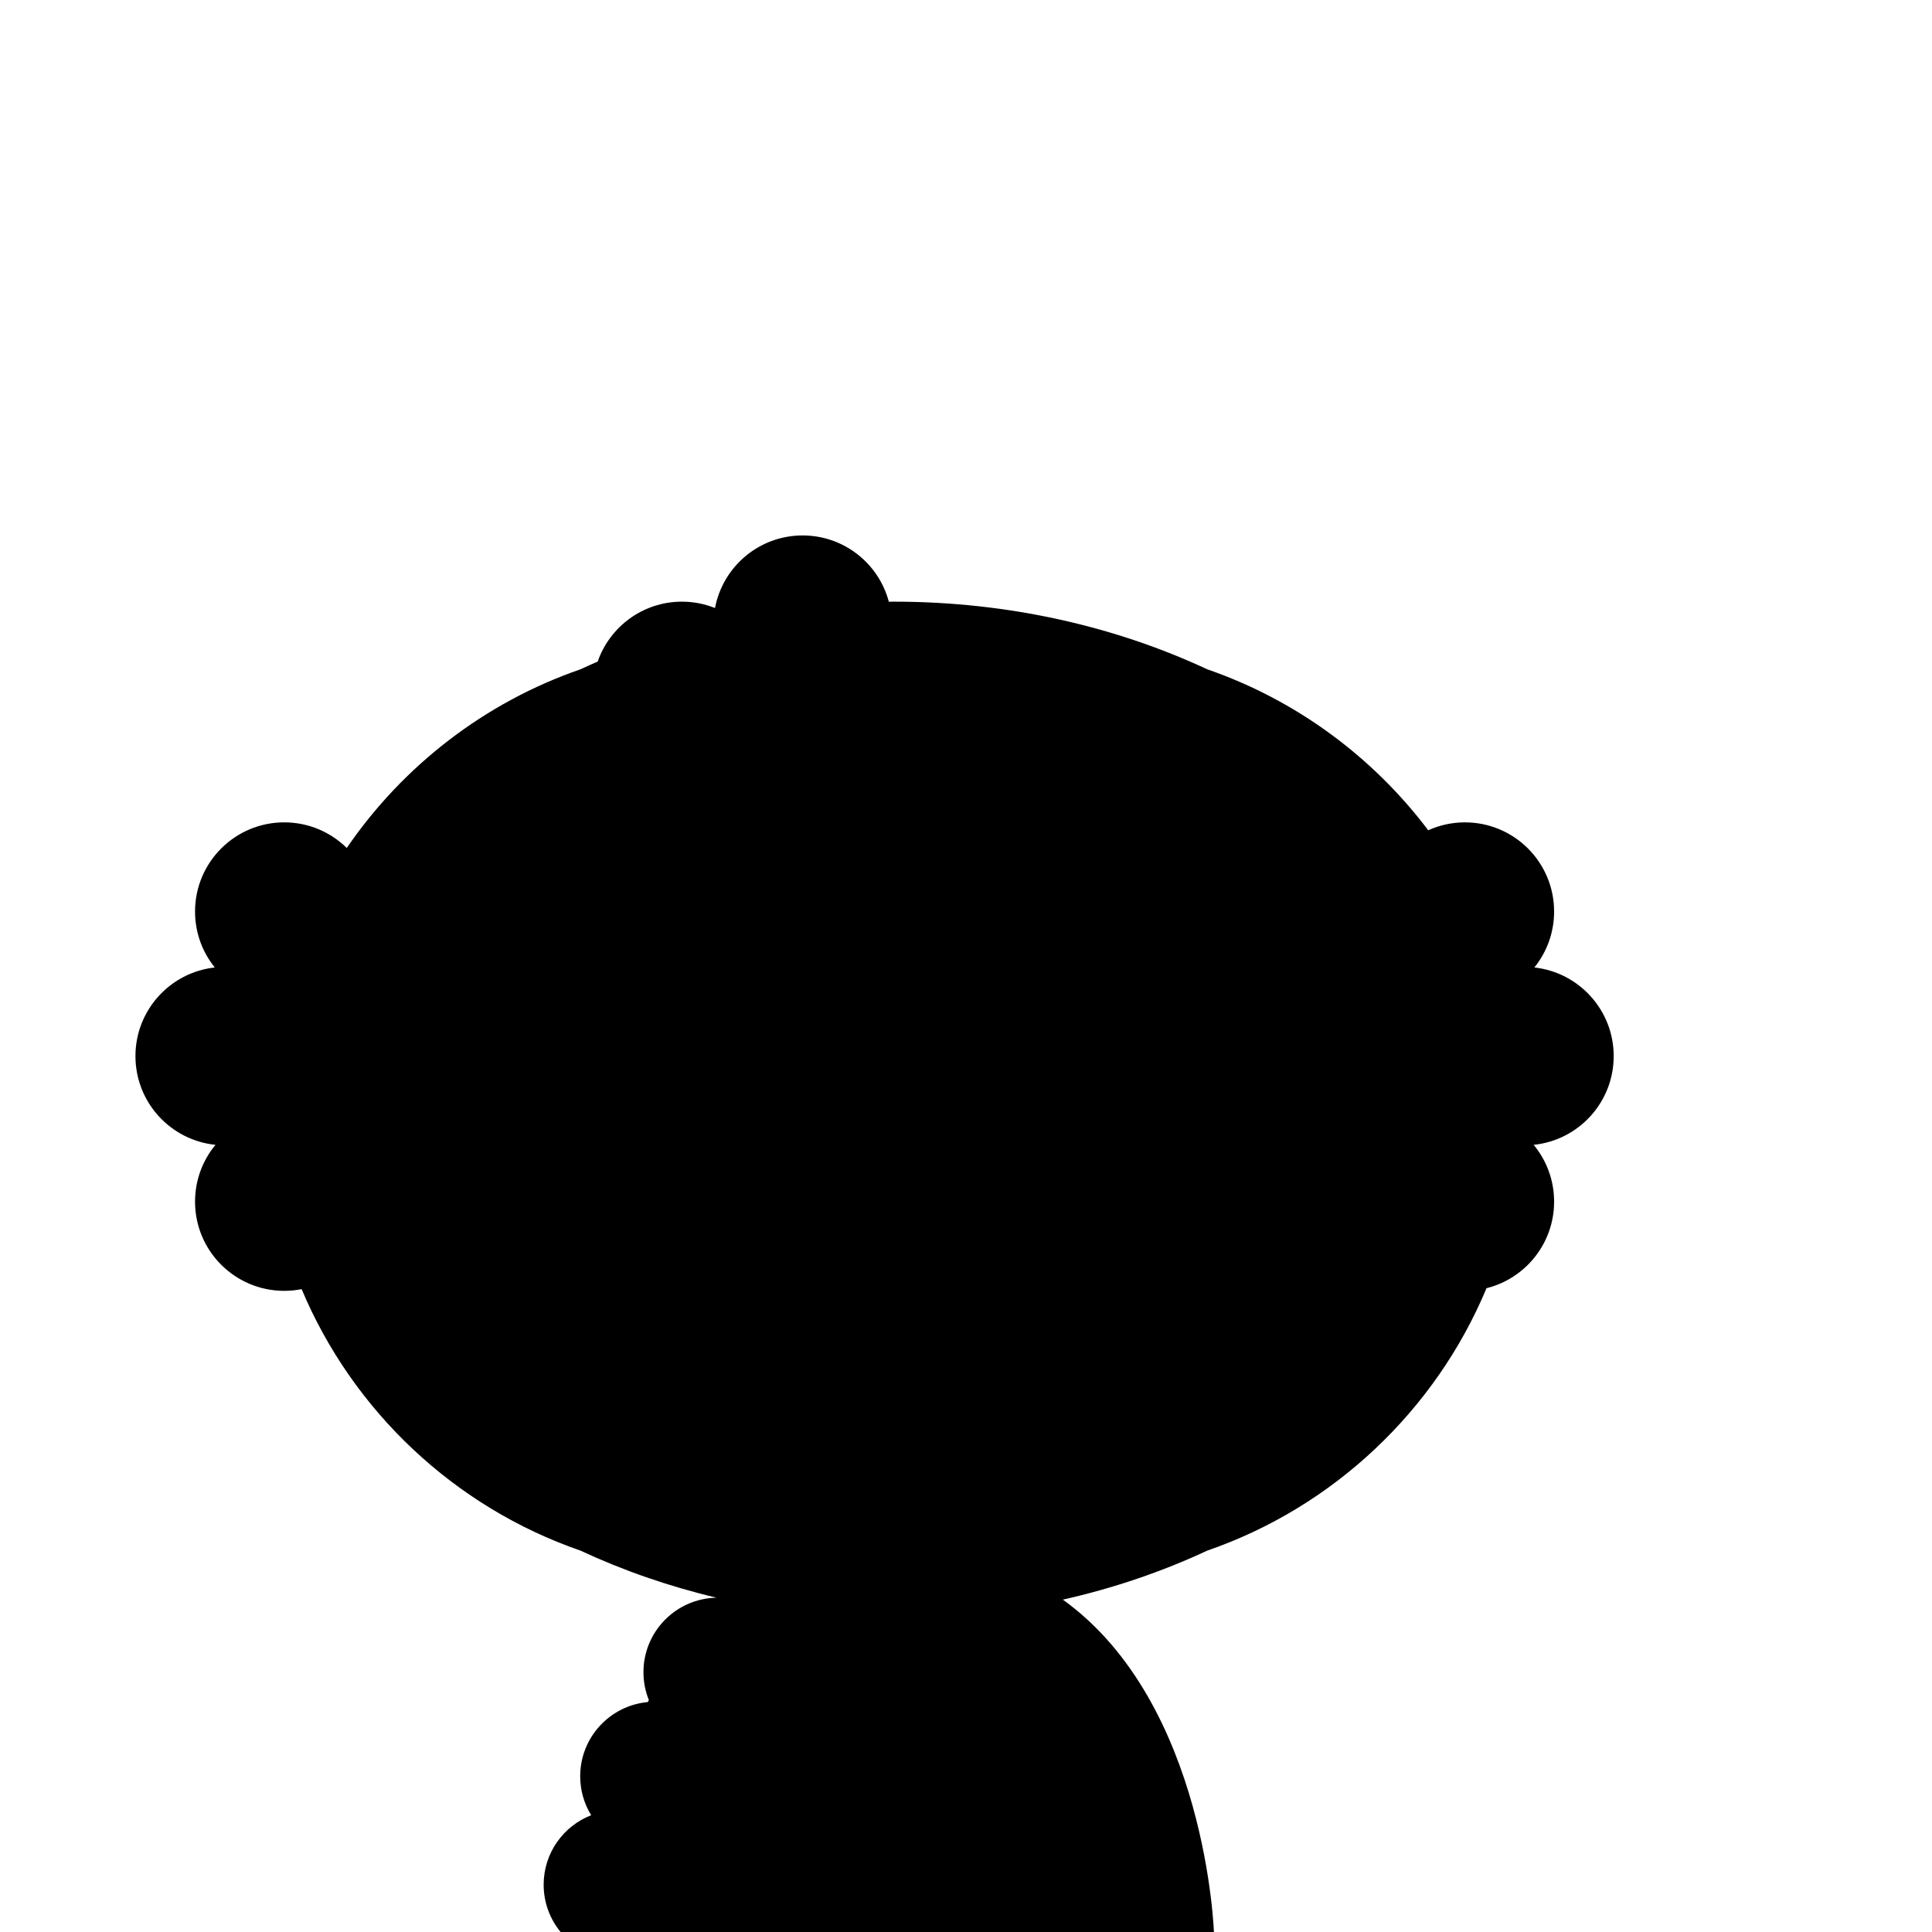
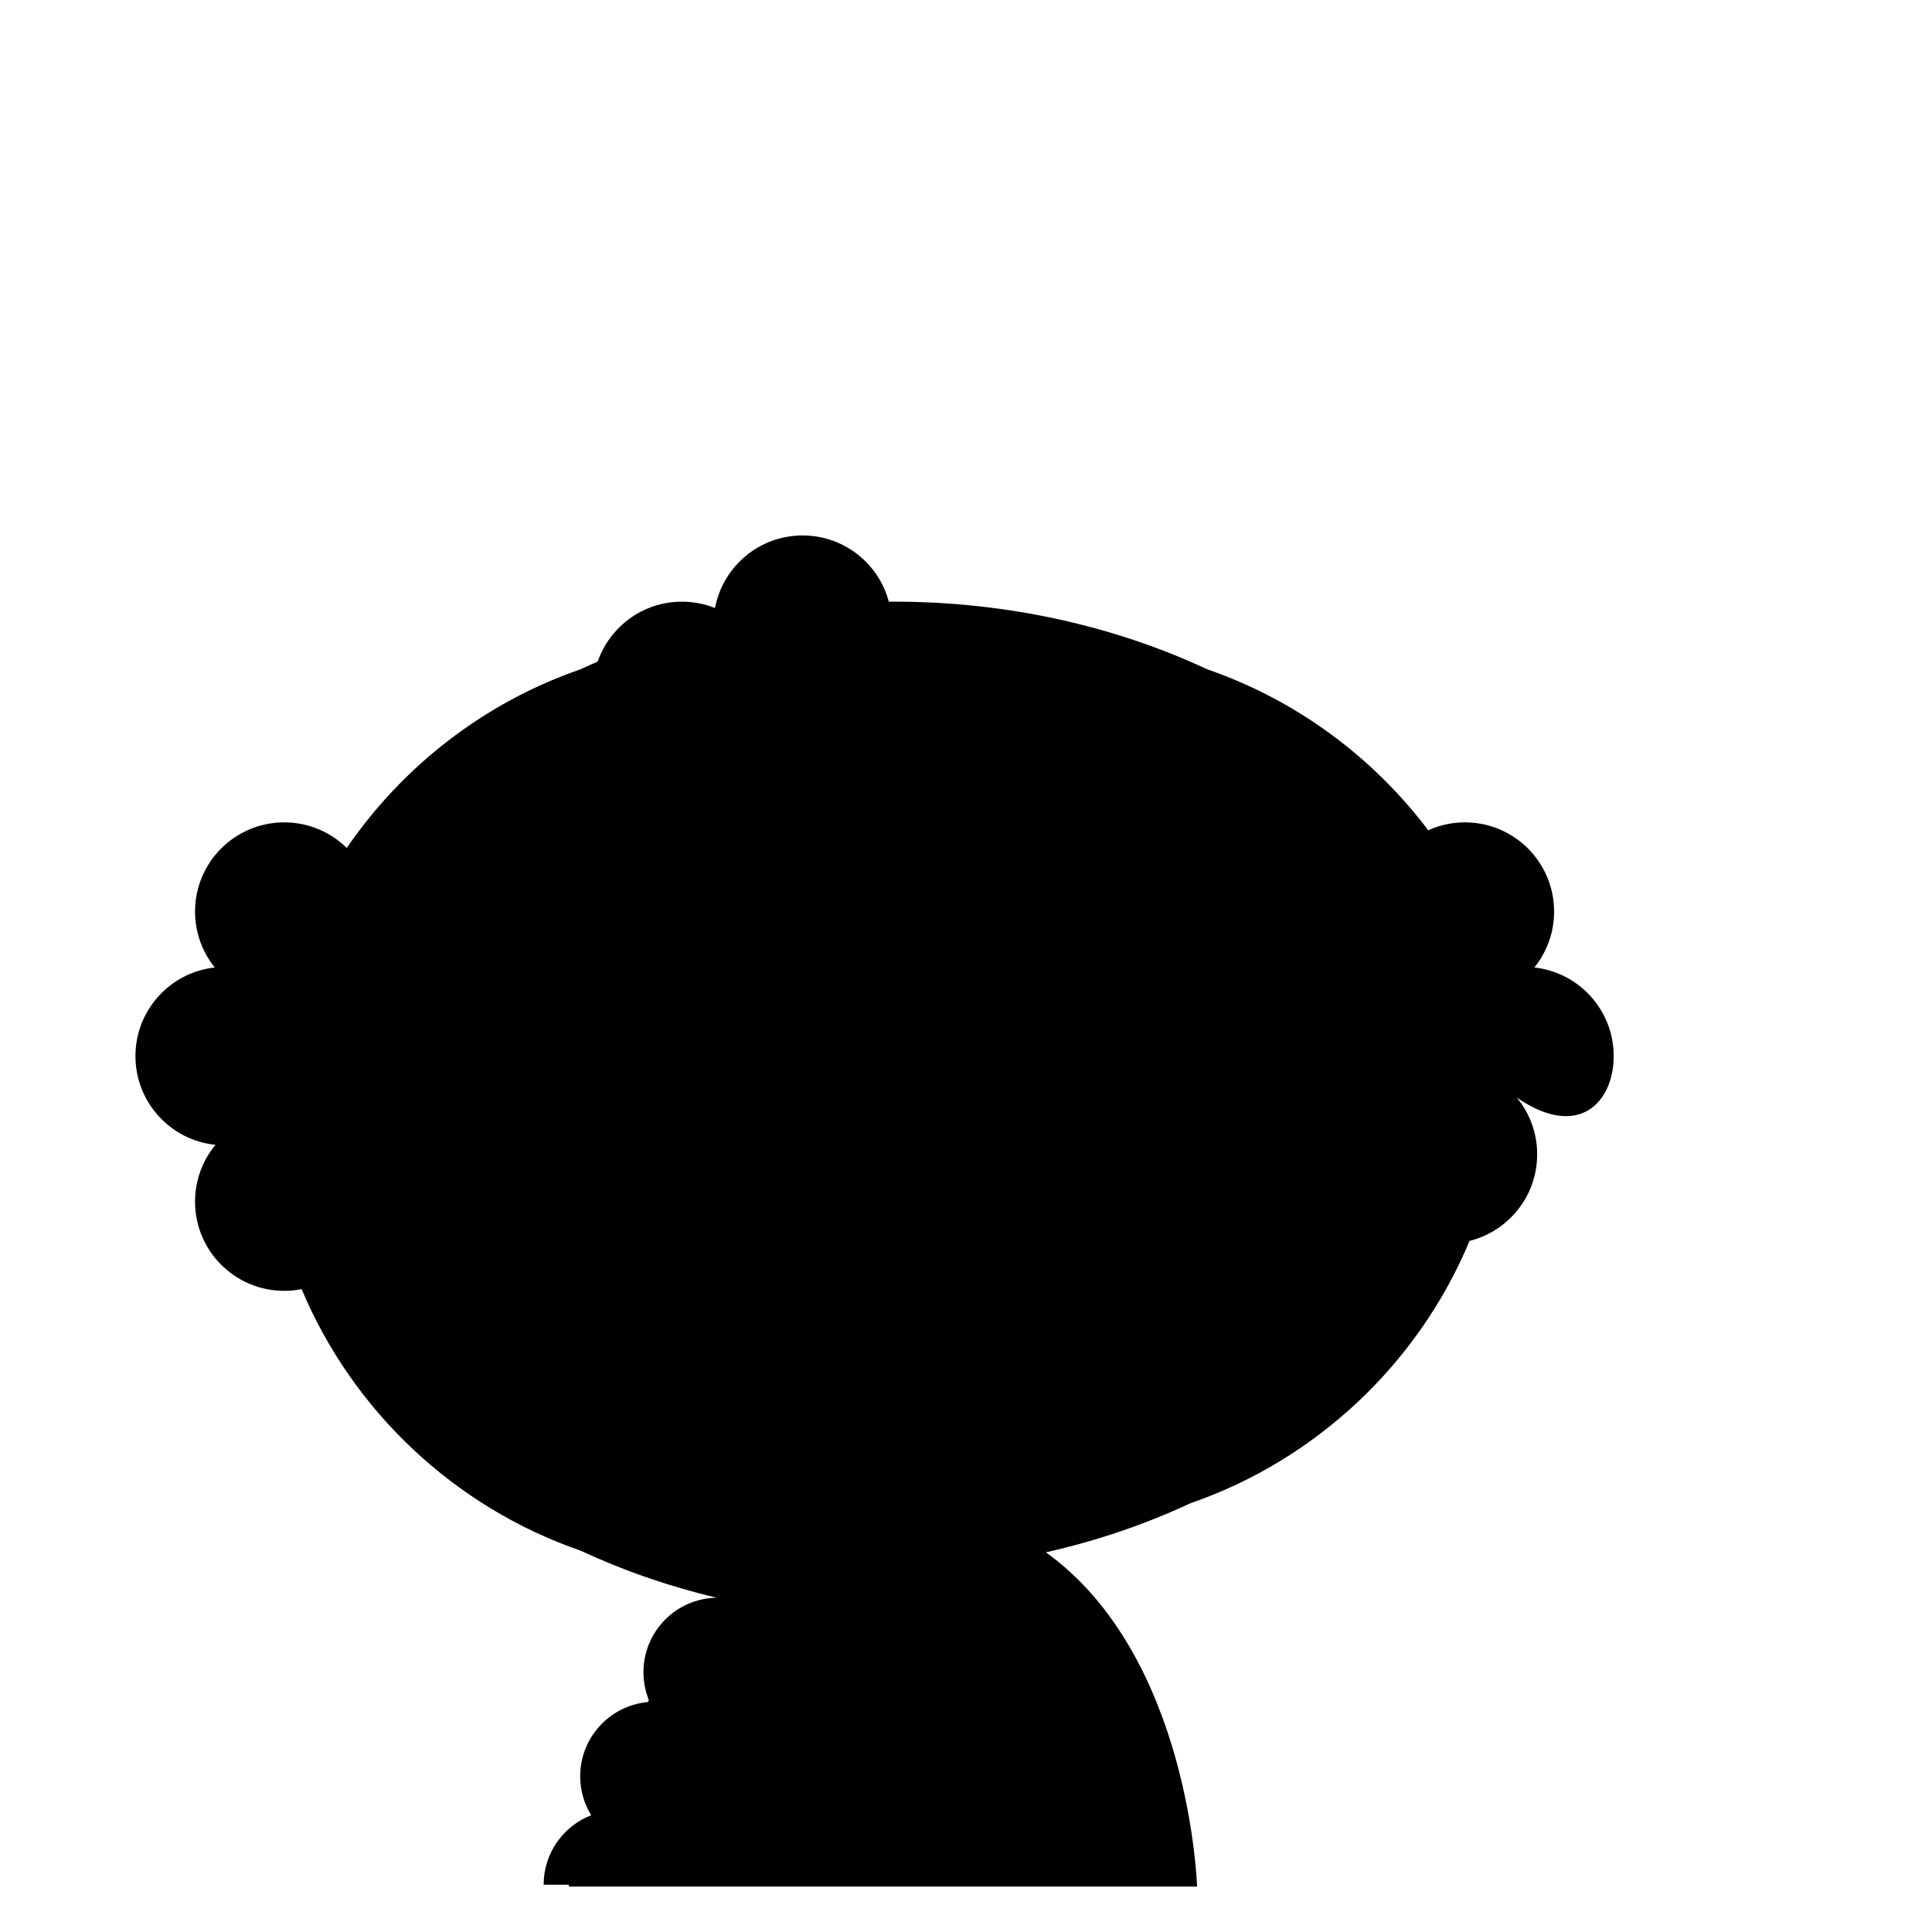
<svg xmlns="http://www.w3.org/2000/svg" version="1.1" id="Layer_1" x="0px" y="0px" viewBox="0 0 1000 1000" style="enable-background:new 0 0 1000 1000;" xml:space="preserve">
-   <path d="M835.248,546.641c0-23.77-17.968-43.336-41.06-45.877c6.384-7.919,10.213-17.983,10.213-28.947  c0-25.496-20.668-46.164-46.164-46.164c-6.774,0-13.2,1.471-18.995,4.092c-28.743-38.077-68.468-67.46-114.364-83.309  c-47.747-22.273-103.142-35.017-162.217-35.017c-0.871,0-1.738,0.012-2.607,0.018c-5.239-19.742-23.225-34.294-44.616-34.294  c-22.557,0-41.323,16.182-45.352,37.568c-5.295-2.116-11.068-3.292-17.118-3.292c-20.184,0-37.332,12.959-43.605,31.007  c-3.001,1.3-5.975,2.636-8.919,4.01c-49.516,17.099-91.856,49.944-120.963,92.472c-8.331-8.194-19.754-13.255-32.364-13.255  c-25.496,0-46.164,20.668-46.164,46.164c0,10.964,3.829,21.028,10.213,28.947c-23.093,2.541-41.06,22.107-41.06,45.877  c0,23.897,18.158,43.553,41.43,45.924c-6.61,7.987-10.583,18.235-10.583,29.412c0,25.496,20.668,46.164,46.164,46.164  c3.081,0,6.089-0.308,9.001-0.884c26.525,63.146,79.221,112.852,144.326,135.335c21.986,10.256,45.6,18.477,70.443,24.377  c-20.965,0.395-37.842,17.501-37.842,38.561c0,5.105,1.001,9.974,2.802,14.434c-0.19,0.341-0.379,0.682-0.567,1.024  c-19.616,1.818-34.975,18.315-34.975,38.406c0,7.391,2.081,14.294,5.685,20.161c-14.393,5.601-24.599,19.582-24.599,35.957  c0,9.298,3.291,17.827,8.769,24.489h13.026c-0.027,0.631-0.036,0.978-0.036,0.978h325.215c0,0-3.545-119.284-78.232-173.004  c26.422-5.956,51.493-14.535,74.746-25.382c65.273-22.541,118.075-72.443,144.533-135.821c20.095-4.997,34.989-23.153,34.989-44.794  c0-11.177-3.973-21.426-10.583-29.412C817.09,590.194,835.248,570.538,835.248,546.641z" />
+   <path d="M835.248,546.641c0-23.77-17.968-43.336-41.06-45.877c6.384-7.919,10.213-17.983,10.213-28.947  c0-25.496-20.668-46.164-46.164-46.164c-6.774,0-13.2,1.471-18.995,4.092c-28.743-38.077-68.468-67.46-114.364-83.309  c-47.747-22.273-103.142-35.017-162.217-35.017c-0.871,0-1.738,0.012-2.607,0.018c-5.239-19.742-23.225-34.294-44.616-34.294  c-22.557,0-41.323,16.182-45.352,37.568c-5.295-2.116-11.068-3.292-17.118-3.292c-20.184,0-37.332,12.959-43.605,31.007  c-3.001,1.3-5.975,2.636-8.919,4.01c-49.516,17.099-91.856,49.944-120.963,92.472c-8.331-8.194-19.754-13.255-32.364-13.255  c-25.496,0-46.164,20.668-46.164,46.164c0,10.964,3.829,21.028,10.213,28.947c-23.093,2.541-41.06,22.107-41.06,45.877  c0,23.897,18.158,43.553,41.43,45.924c-6.61,7.987-10.583,18.235-10.583,29.412c0,25.496,20.668,46.164,46.164,46.164  c3.081,0,6.089-0.308,9.001-0.884c26.525,63.146,79.221,112.852,144.326,135.335c21.986,10.256,45.6,18.477,70.443,24.377  c-20.965,0.395-37.842,17.501-37.842,38.561c0,5.105,1.001,9.974,2.802,14.434c-0.19,0.341-0.379,0.682-0.567,1.024  c-19.616,1.818-34.975,18.315-34.975,38.406c0,7.391,2.081,14.294,5.685,20.161c-14.393,5.601-24.599,19.582-24.599,35.957  h13.026c-0.027,0.631-0.036,0.978-0.036,0.978h325.215c0,0-3.545-119.284-78.232-173.004  c26.422-5.956,51.493-14.535,74.746-25.382c65.273-22.541,118.075-72.443,144.533-135.821c20.095-4.997,34.989-23.153,34.989-44.794  c0-11.177-3.973-21.426-10.583-29.412C817.09,590.194,835.248,570.538,835.248,546.641z" />
</svg>